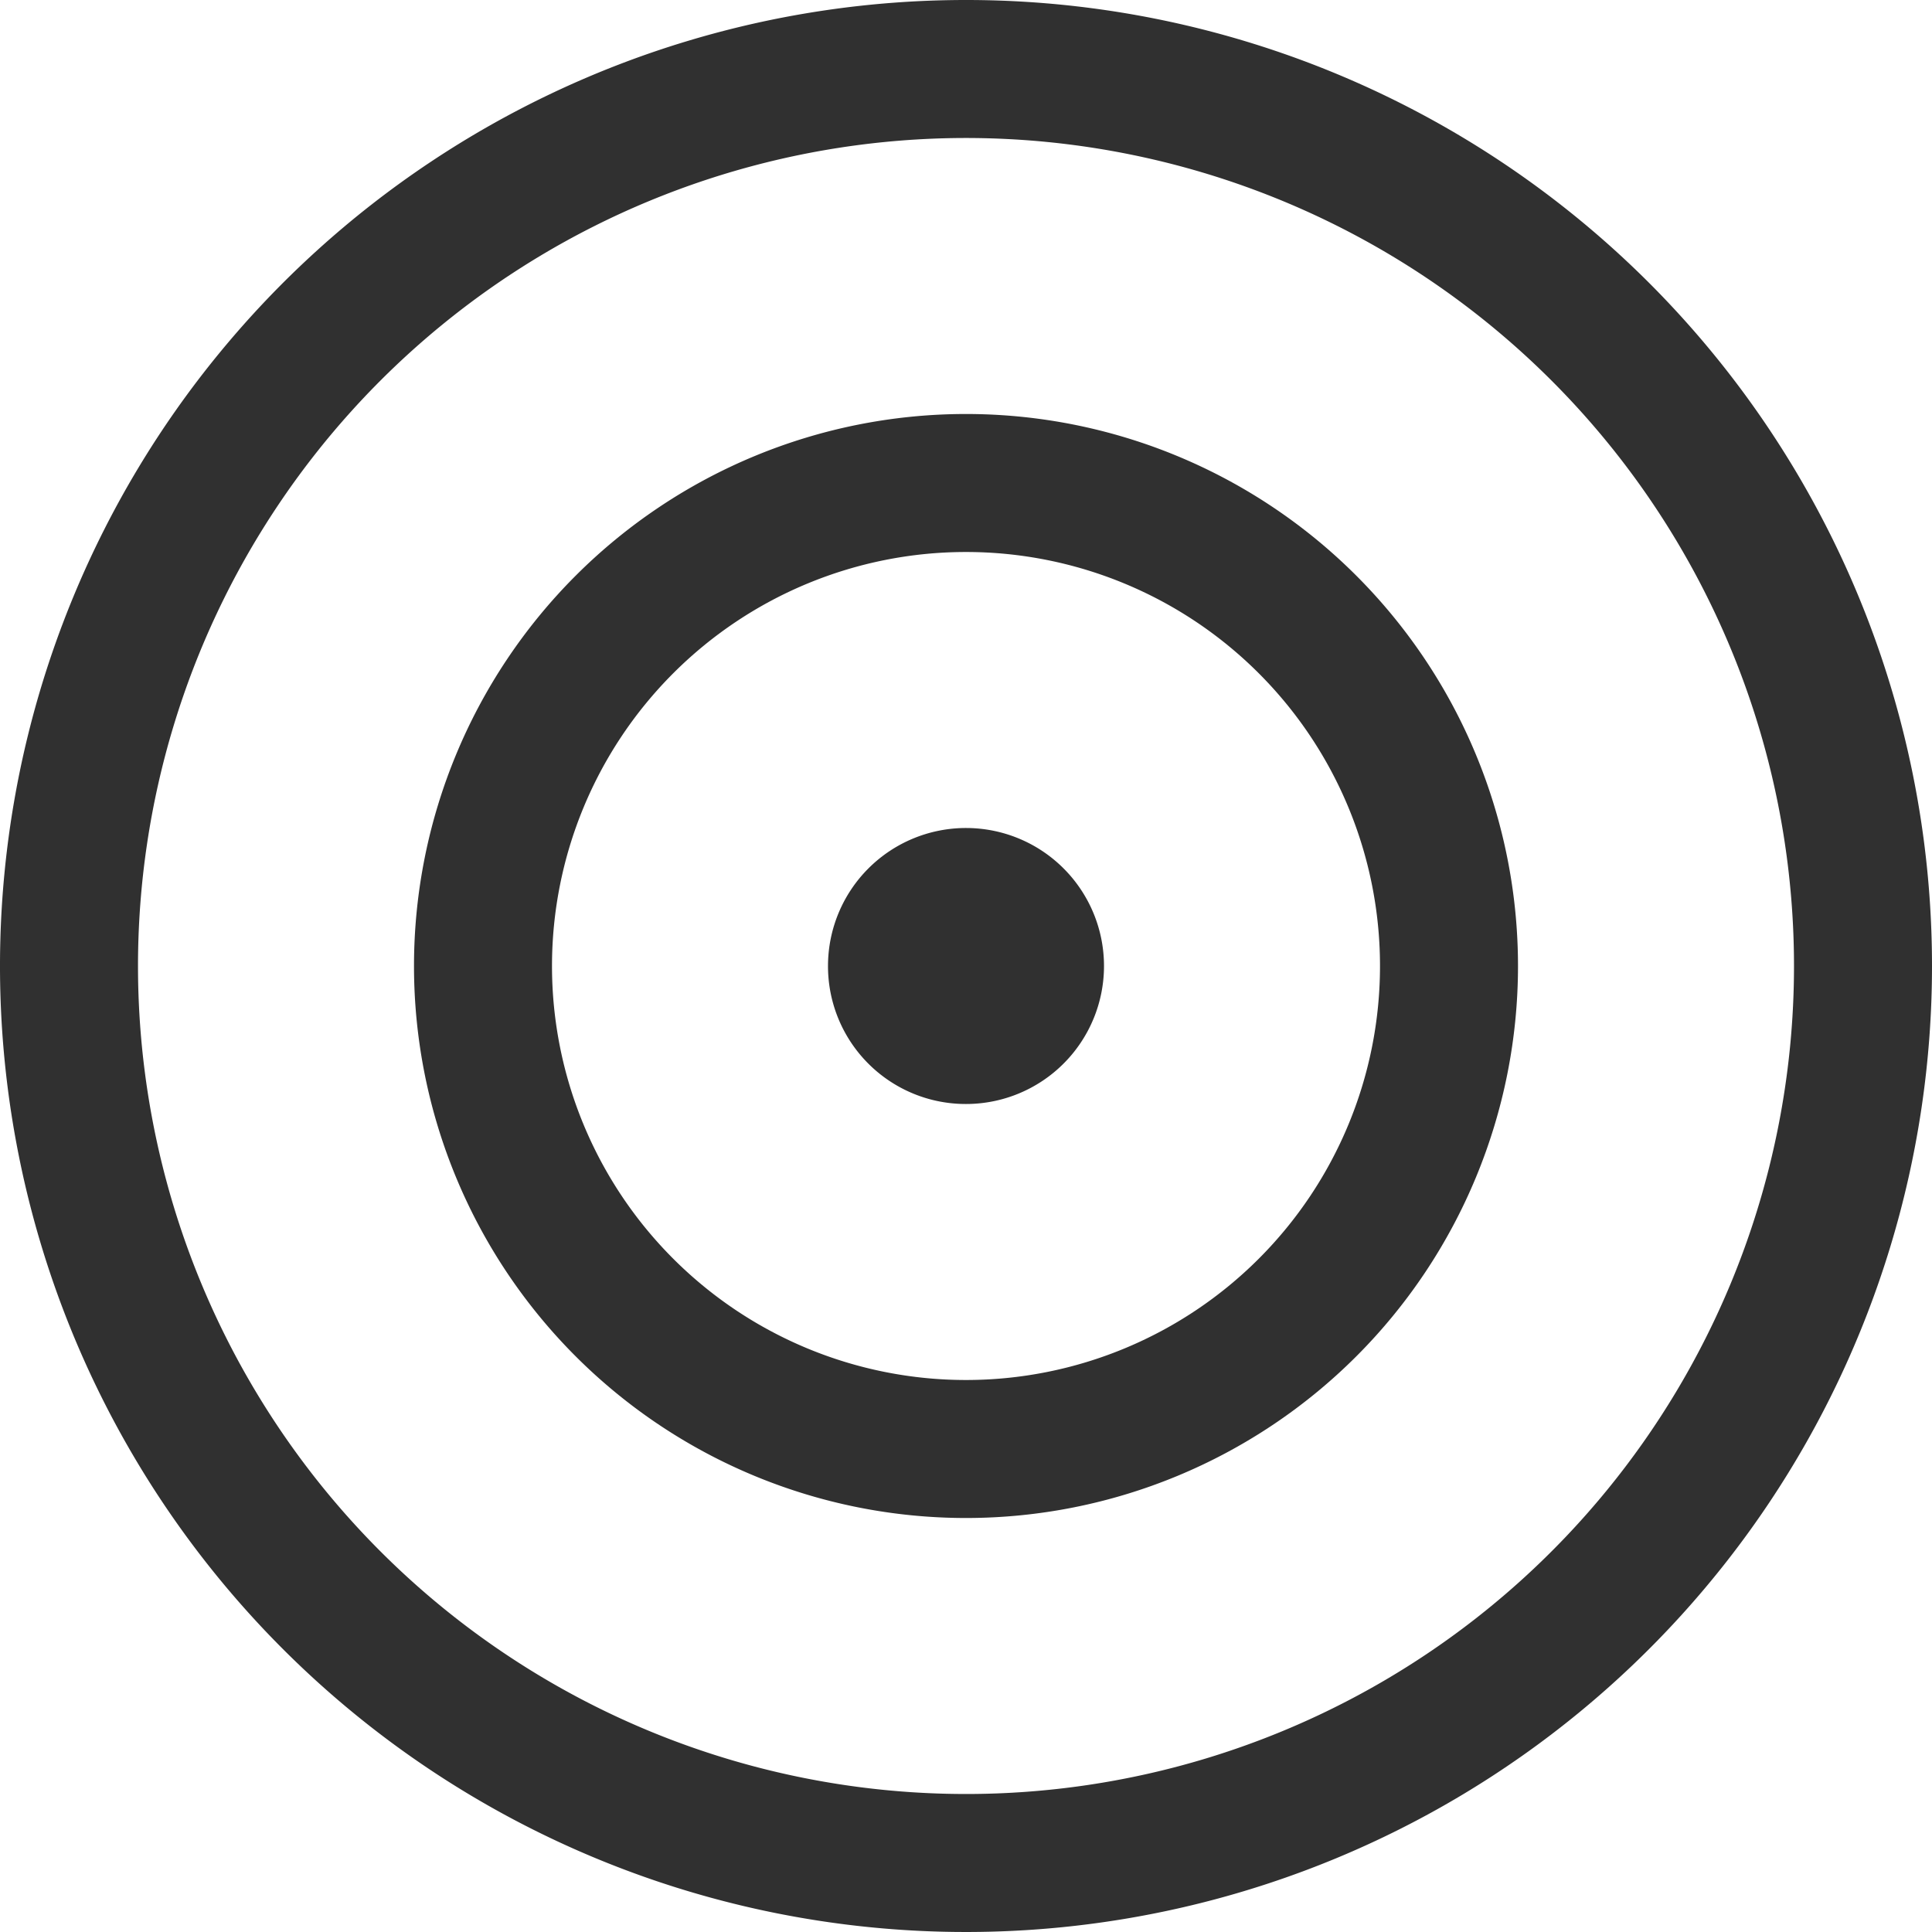
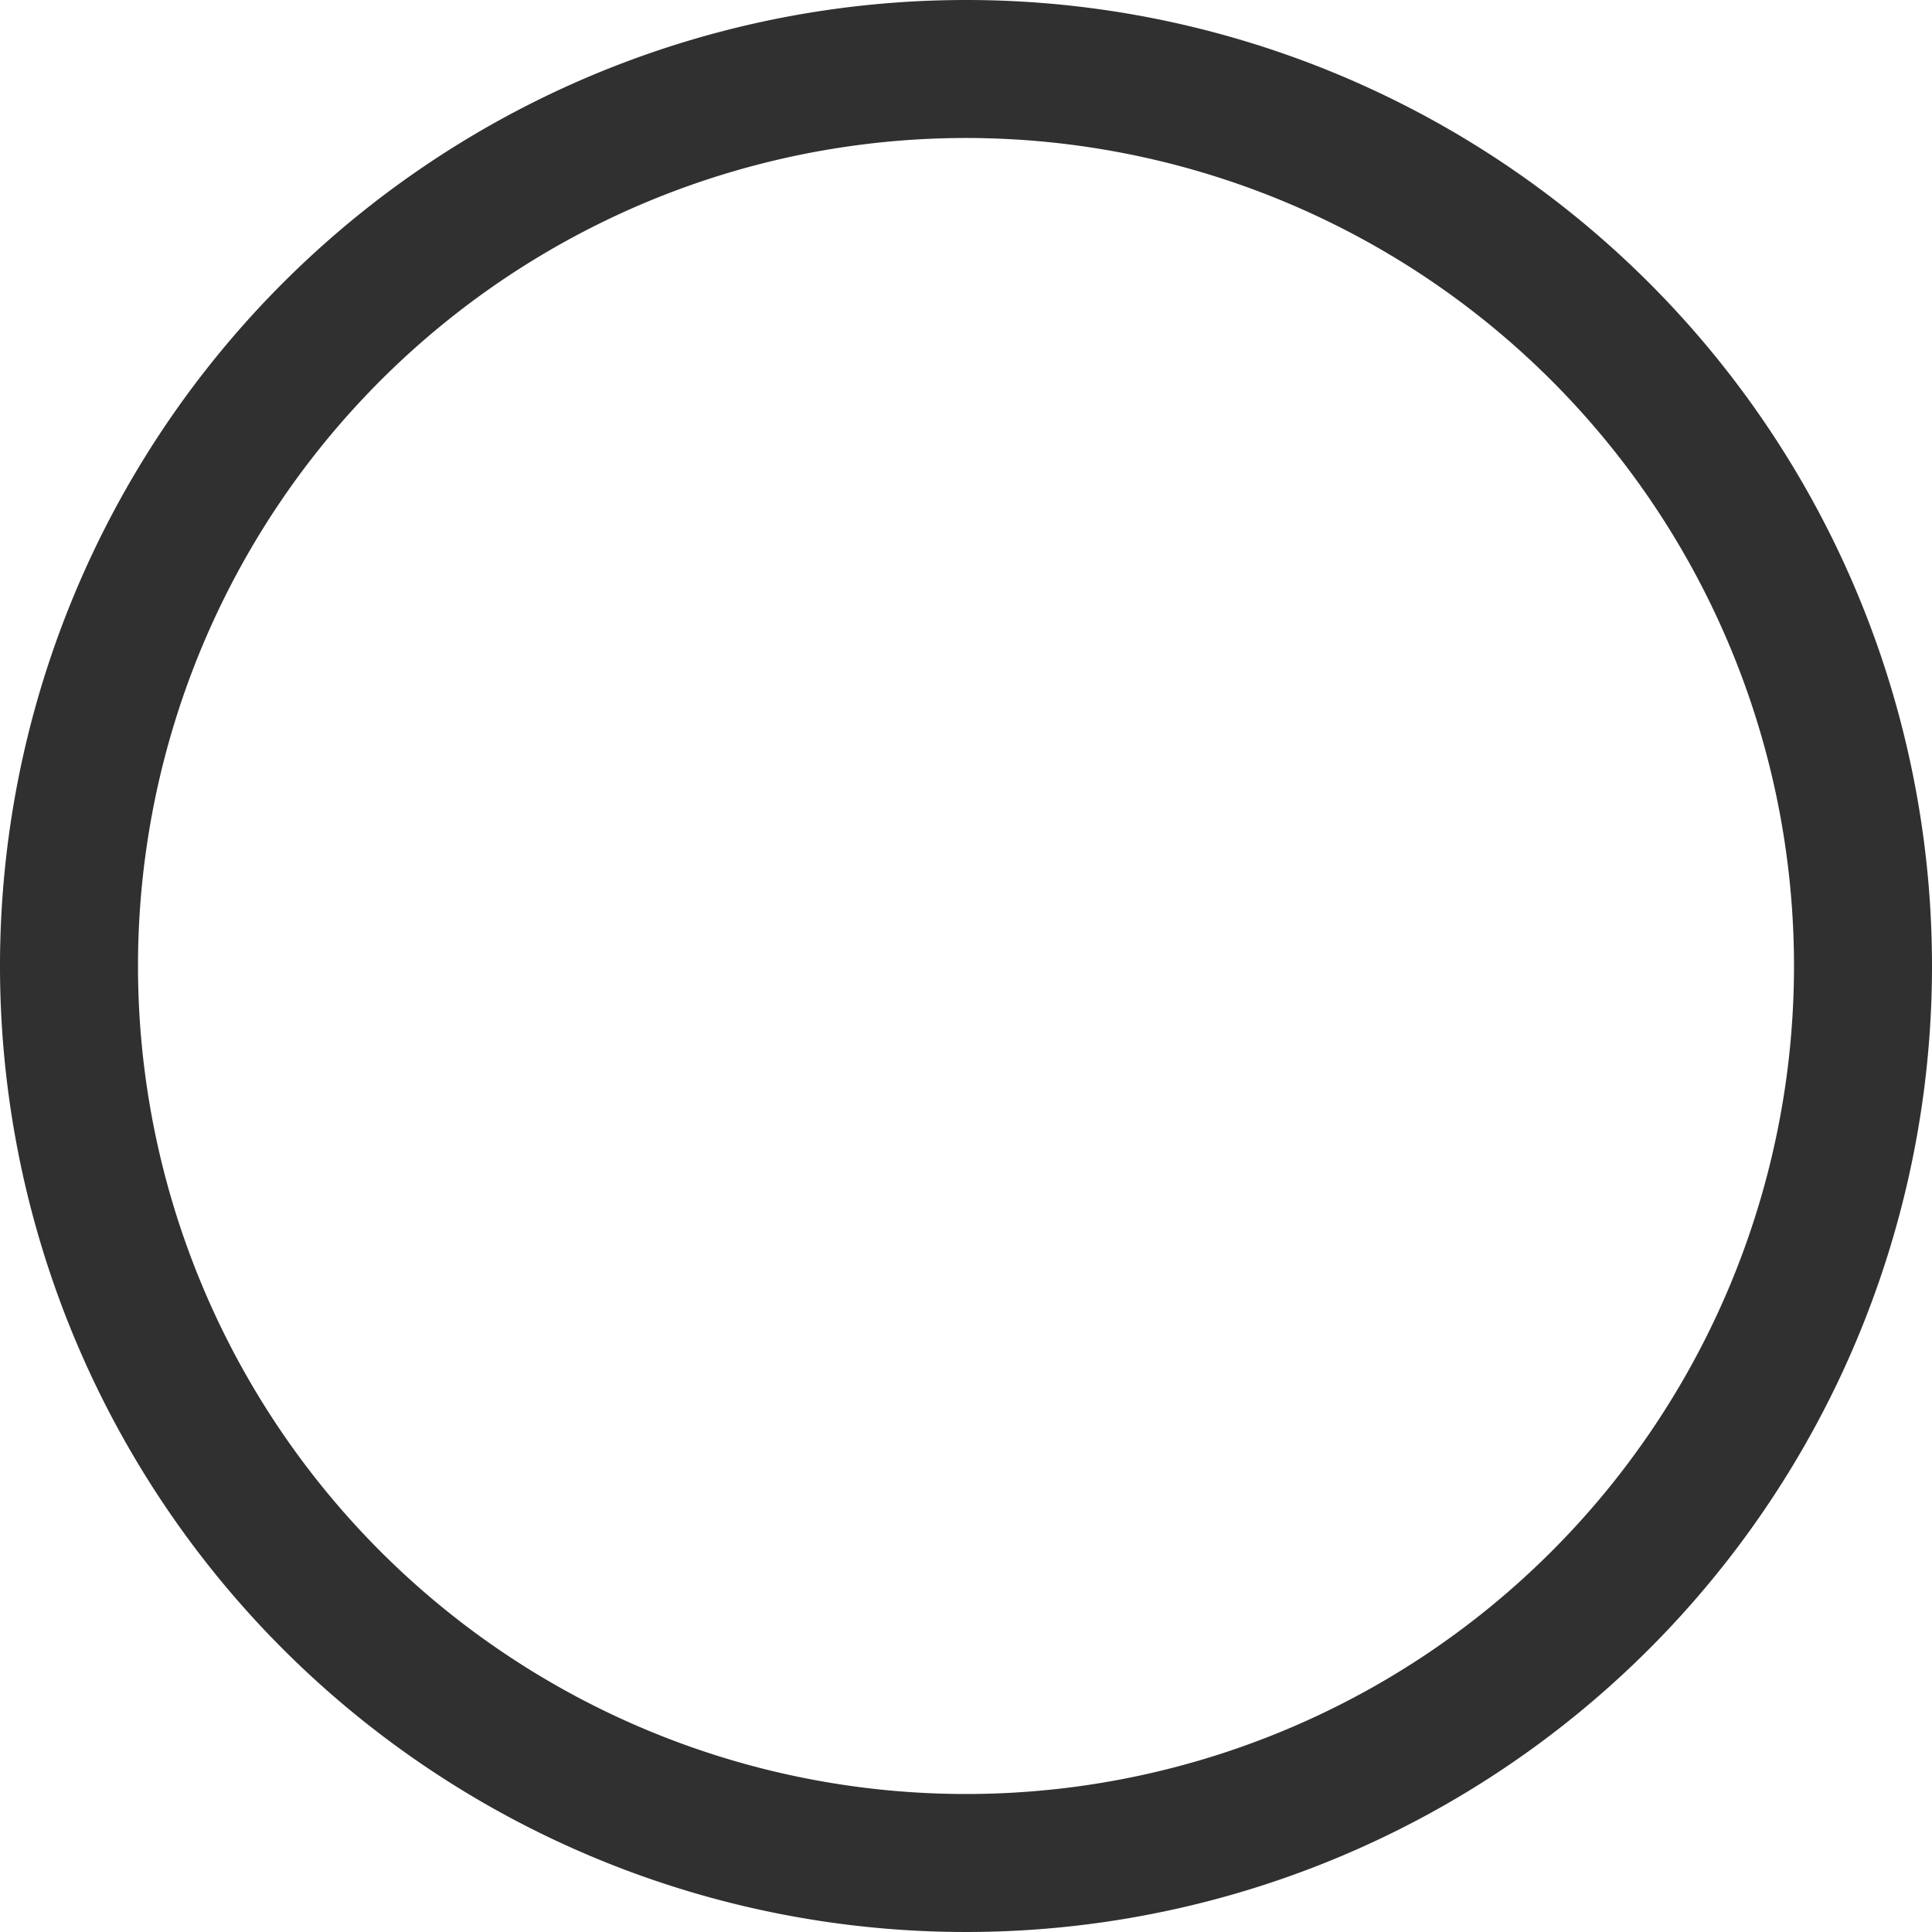
<svg xmlns="http://www.w3.org/2000/svg" width="26.25" height="26.25" viewBox="0 0 26.25 26.25">
  <g id="target" transform="translate(-1.875 -1.875)">
-     <path id="Path_857" data-name="Path 857" d="M22.875,24.75A1.875,1.875,0,1,0,21,22.875,1.872,1.872,0,0,0,22.875,24.75Z" transform="translate(-7.875 -7.875)" fill="#303030" />
-     <path id="Path_858" data-name="Path 858" d="M27,19.5A7.5,7.5,0,1,1,19.5,12,7.5,7.5,0,0,1,27,19.5Zm-7.5,5.625A5.625,5.625,0,1,0,13.875,19.5,5.625,5.625,0,0,0,19.5,25.125Z" transform="translate(-4.5 -4.5)" fill="#303030" />
    <path id="Path_859" data-name="Path 859" d="M29.25,16.125A13.125,13.125,0,1,1,16.125,3,13.123,13.123,0,0,1,29.25,16.125ZM16.125,27.375a11.25,11.25,0,1,0-11.25-11.25A11.251,11.251,0,0,0,16.125,27.375Z" transform="translate(-1.125 -1.125)" fill="#303030" />
  </g>
</svg>